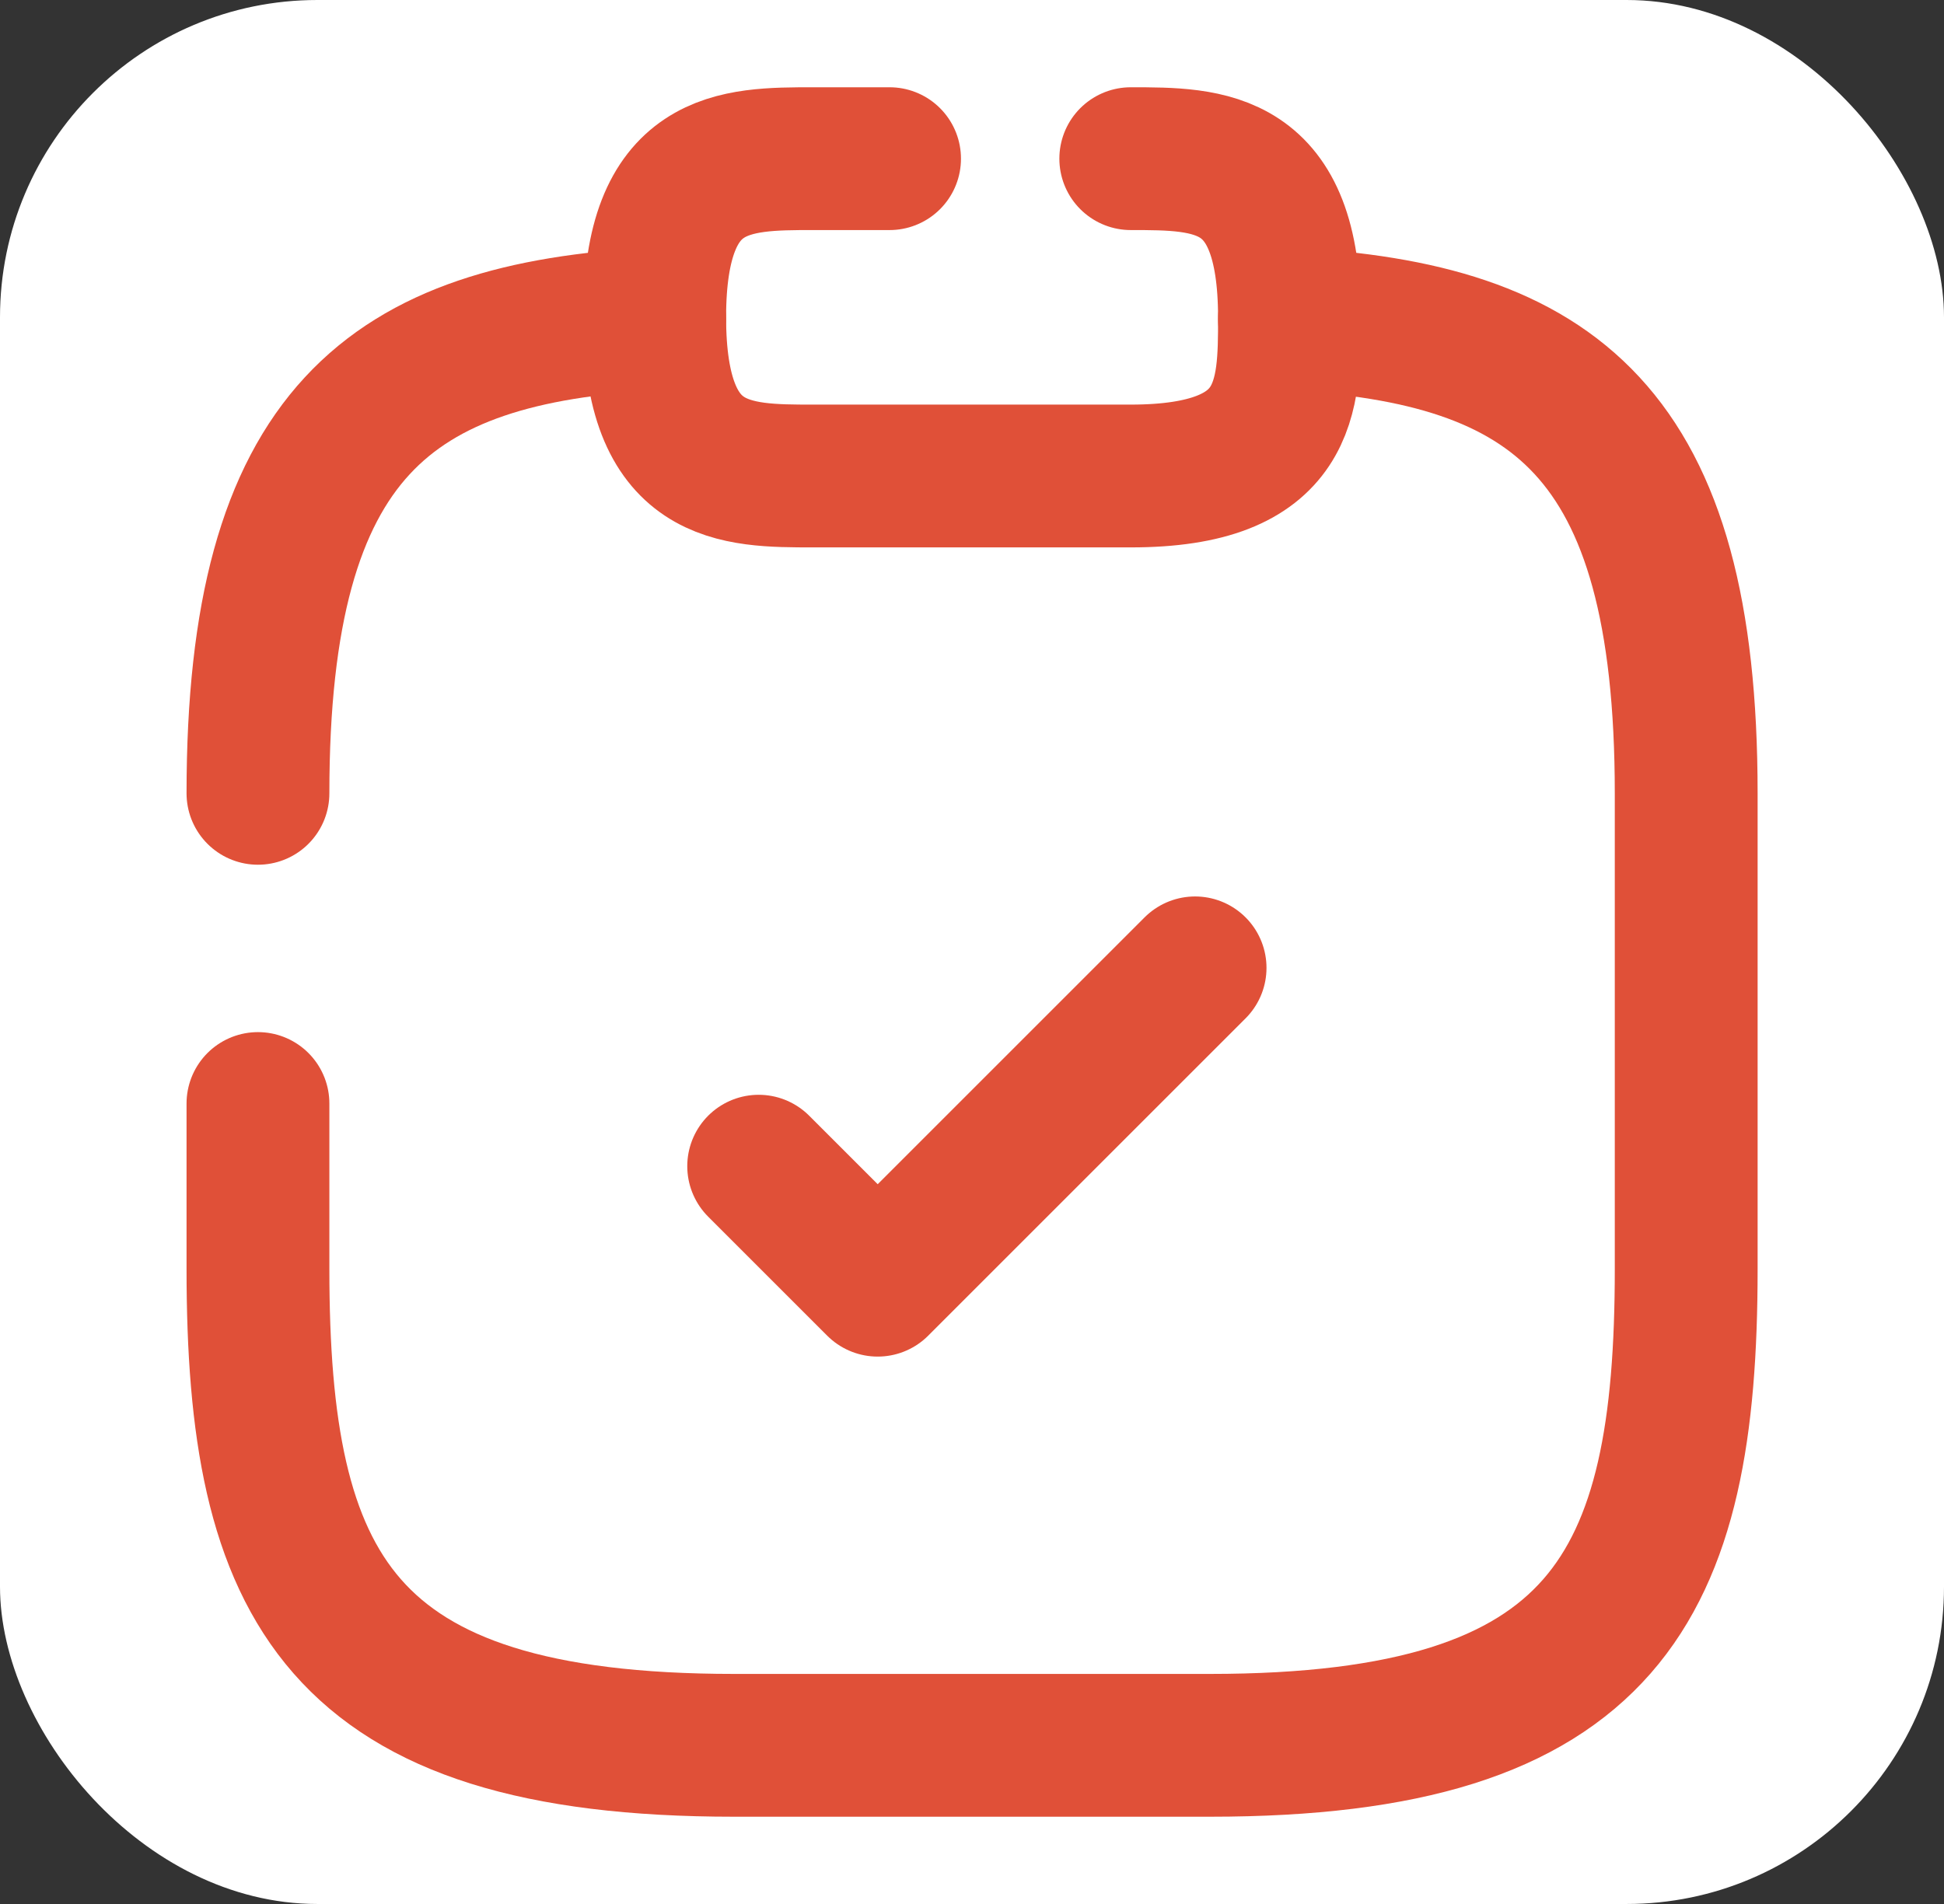
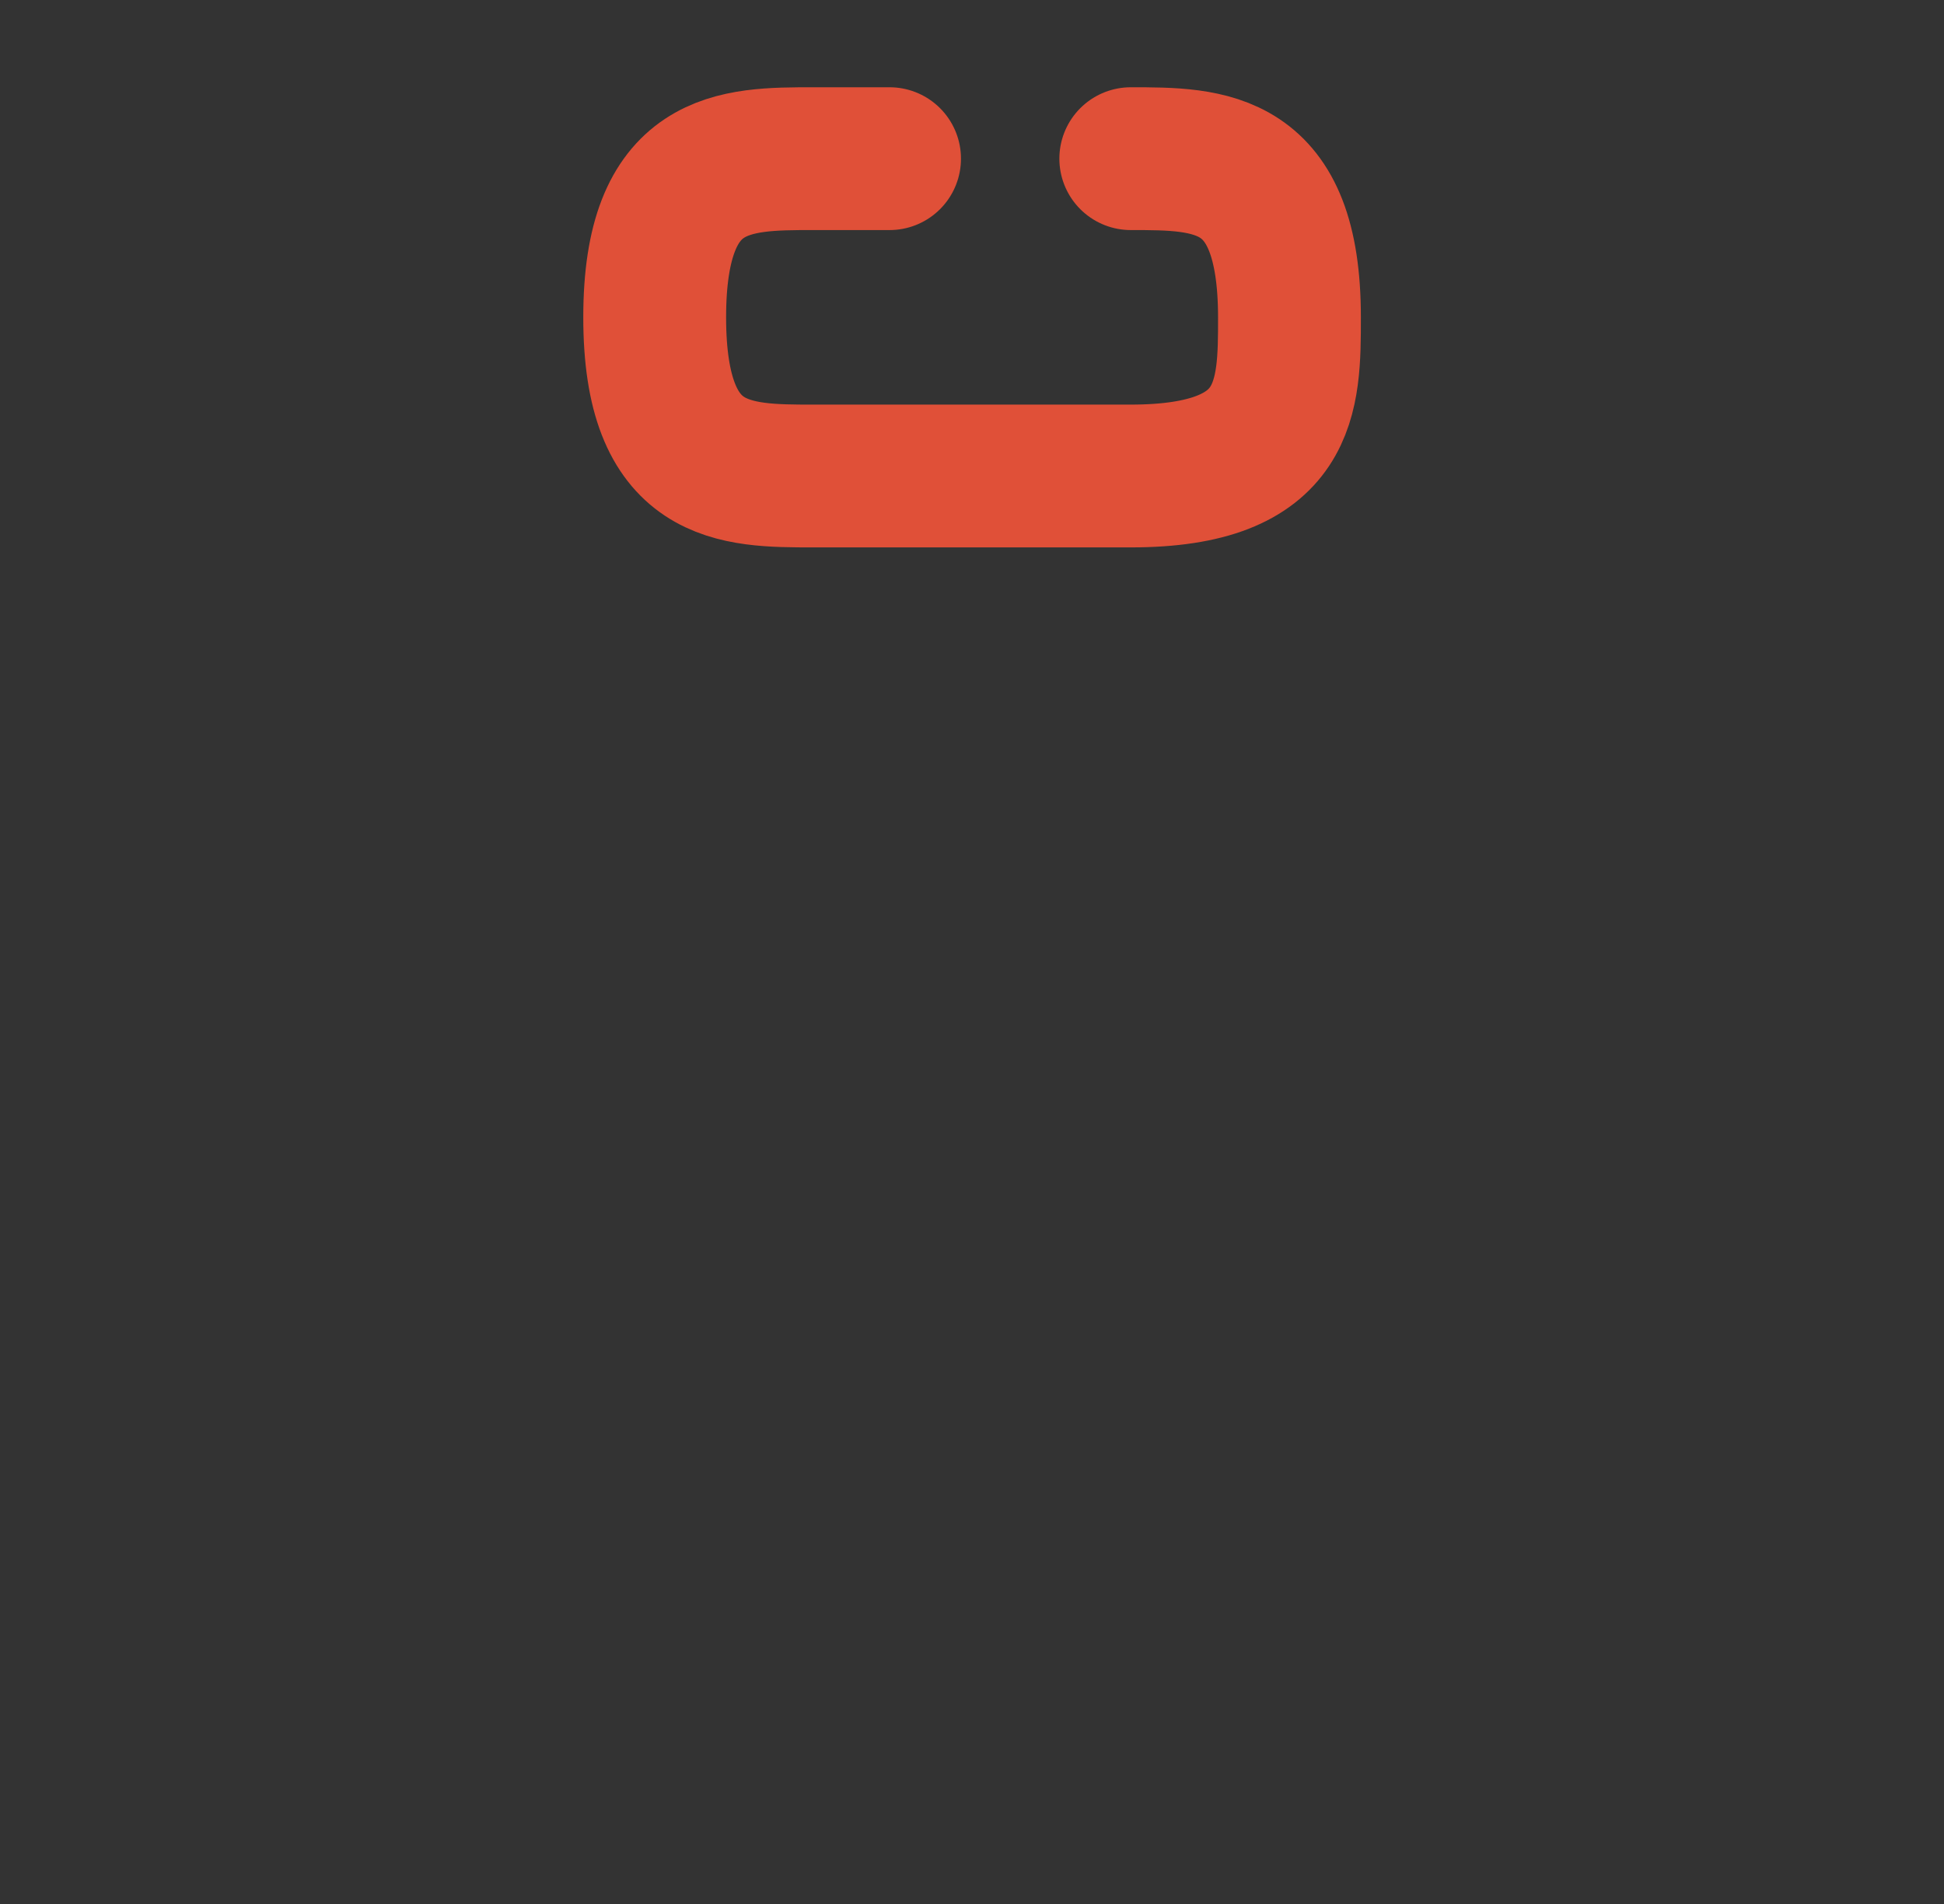
<svg xmlns="http://www.w3.org/2000/svg" width="49" height="48" viewBox="0 0 49 48" fill="none">
  <rect x="0" y="0" width="49" height="48" fill="#333333" stroke="none" />
-   <rect width="49" height="48" rx="8" fill="white" />
-   <path d="M19.123 29.4L22.123 32.4L30.123 24.4" stroke="#E05038" stroke-width="3.6" stroke-linecap="round" stroke-linejoin="round" />
  <path d="M22.422 4H20.502C18.502 4 16.502 4 16.502 8C16.502 12 18.502 12 20.502 12H28.502C32.502 12 32.502 10 32.502 8C32.502 4 30.502 4 28.502 4" stroke="#E05038" stroke-width="3.6" stroke-miterlimit="10" stroke-linecap="round" stroke-linejoin="round" />
-   <path d="M6.502 20C6.502 10.88 9.842 8.4 16.502 8.04" stroke="#E05038" stroke-width="3.6" stroke-miterlimit="10" stroke-linecap="round" stroke-linejoin="round" />
-   <path d="M32.502 8.04C39.162 8.4 42.502 10.86 42.502 20V32C42.502 40 40.502 44 30.502 44H18.502C8.502 44 6.502 40 6.502 32V27.82" stroke="#E05038" stroke-width="3.6" stroke-miterlimit="10" stroke-linecap="round" stroke-linejoin="round" />
</svg>